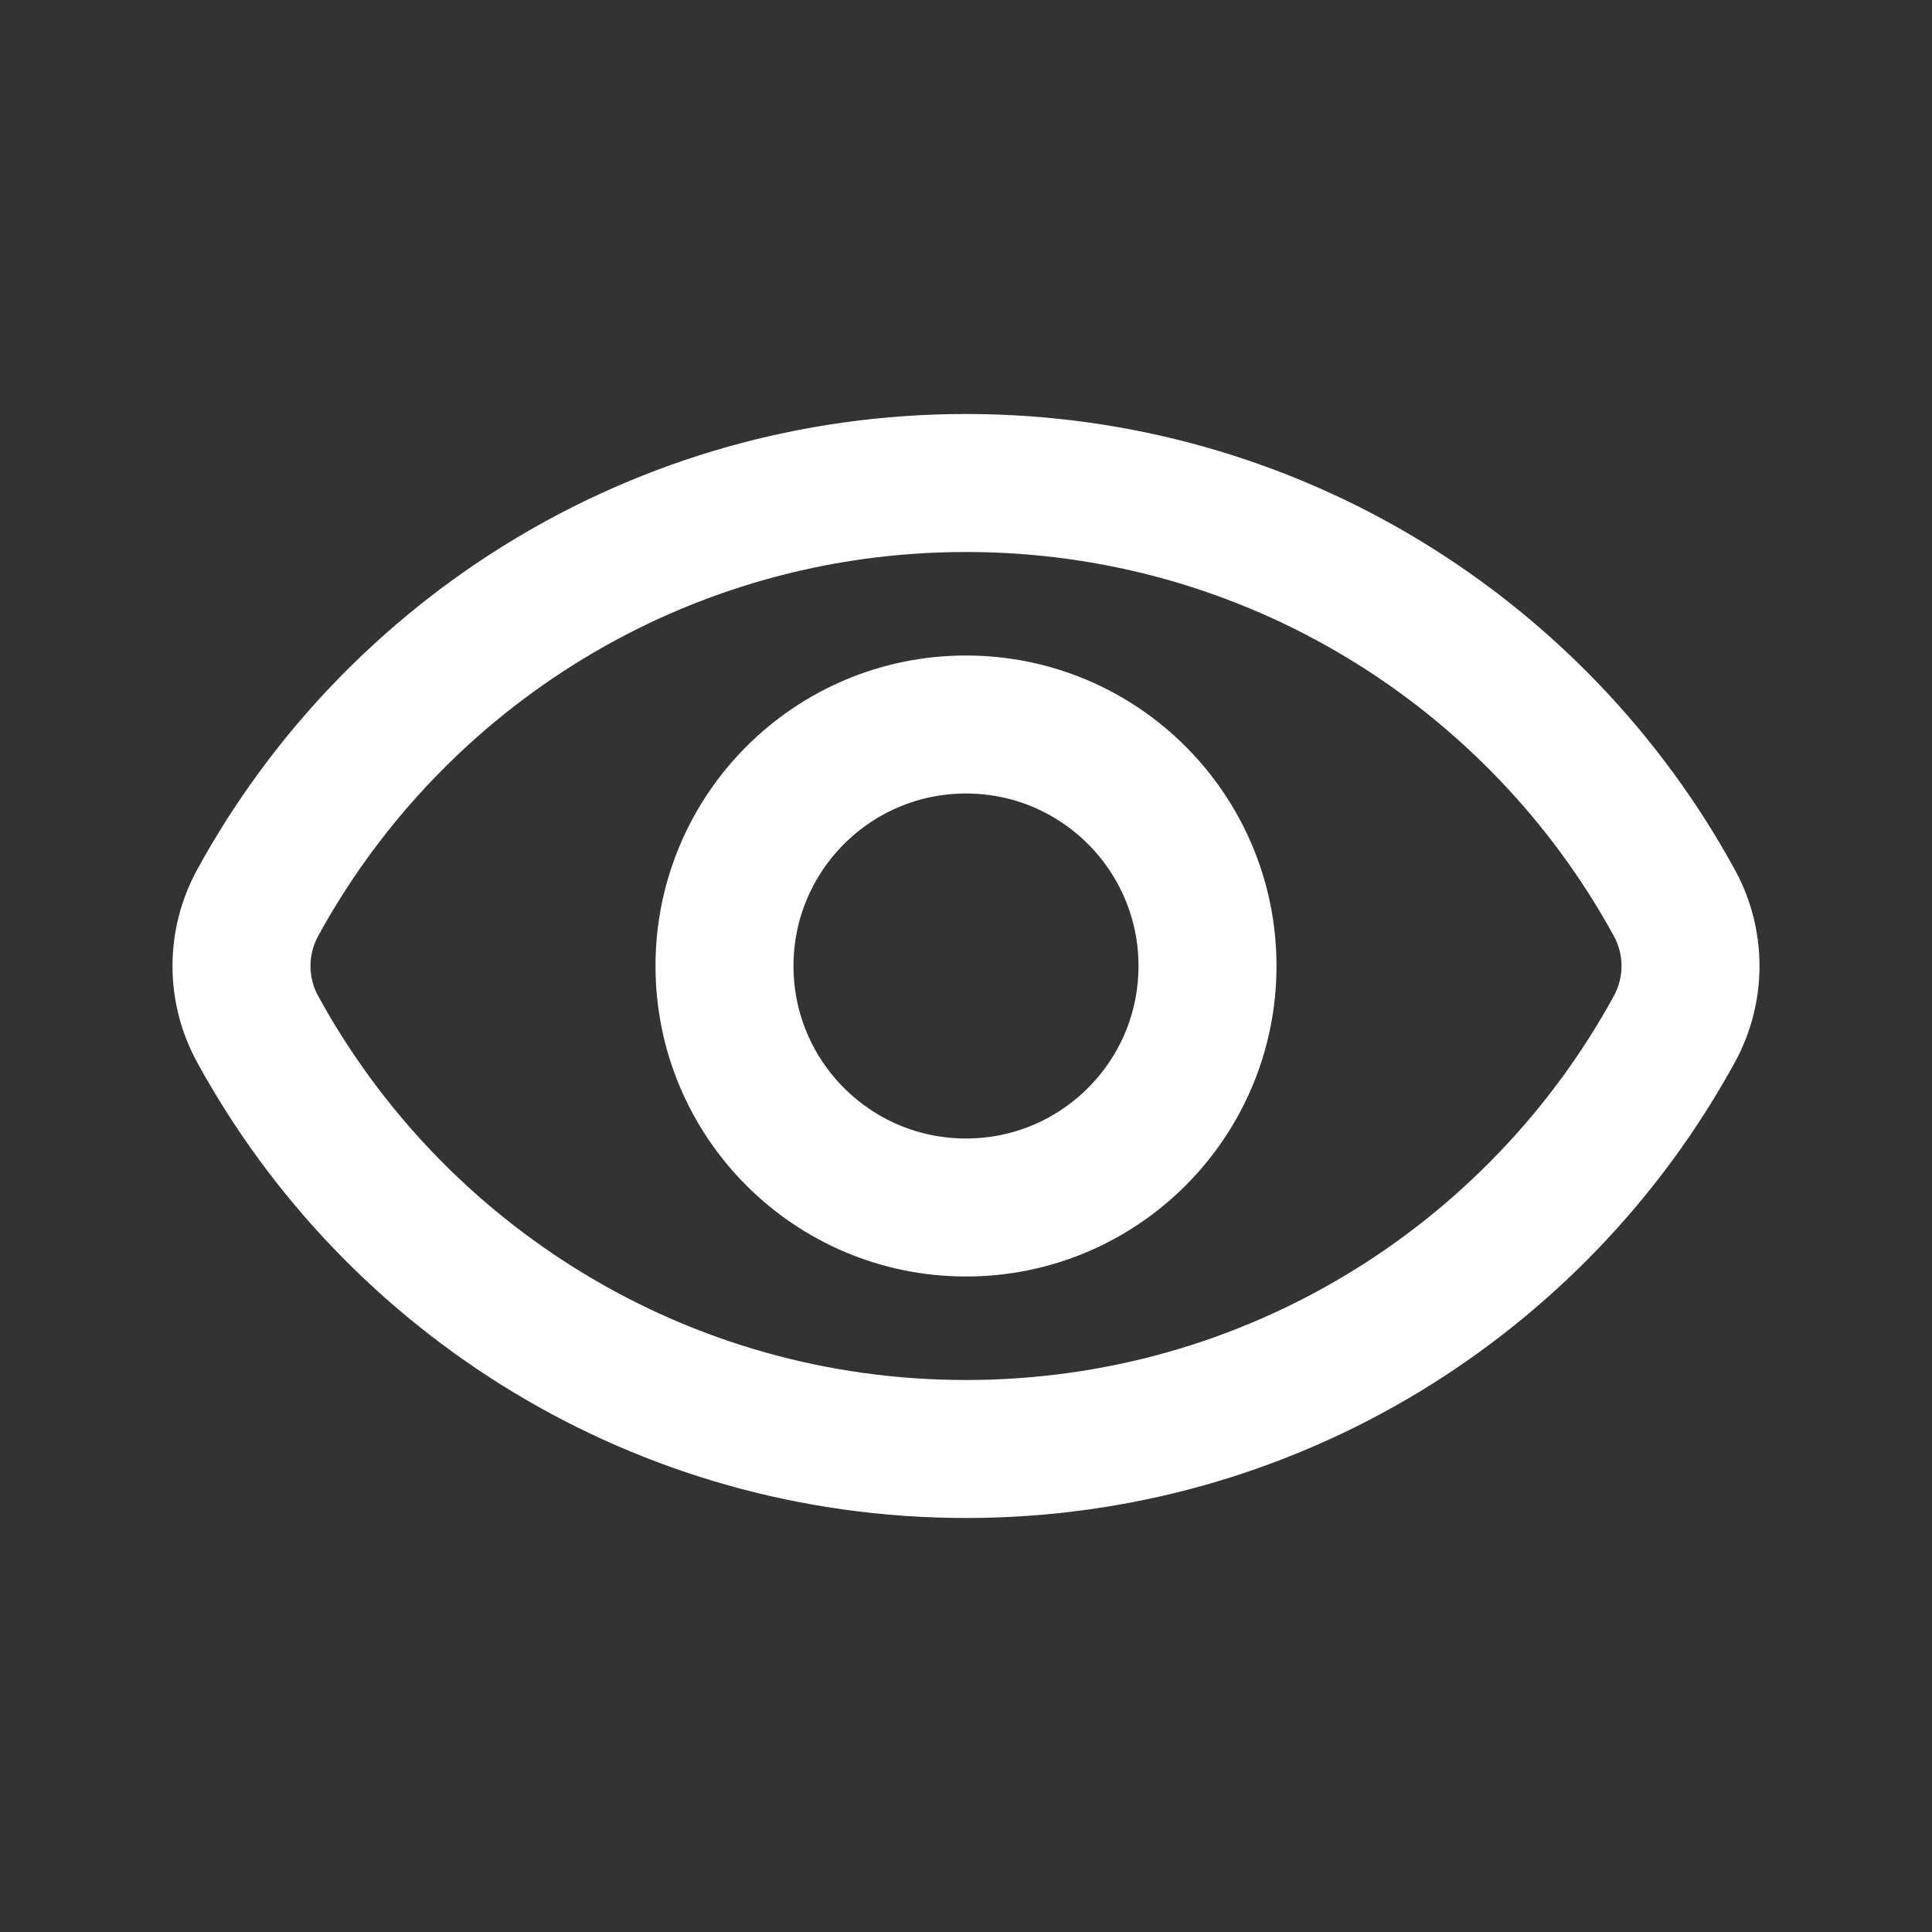
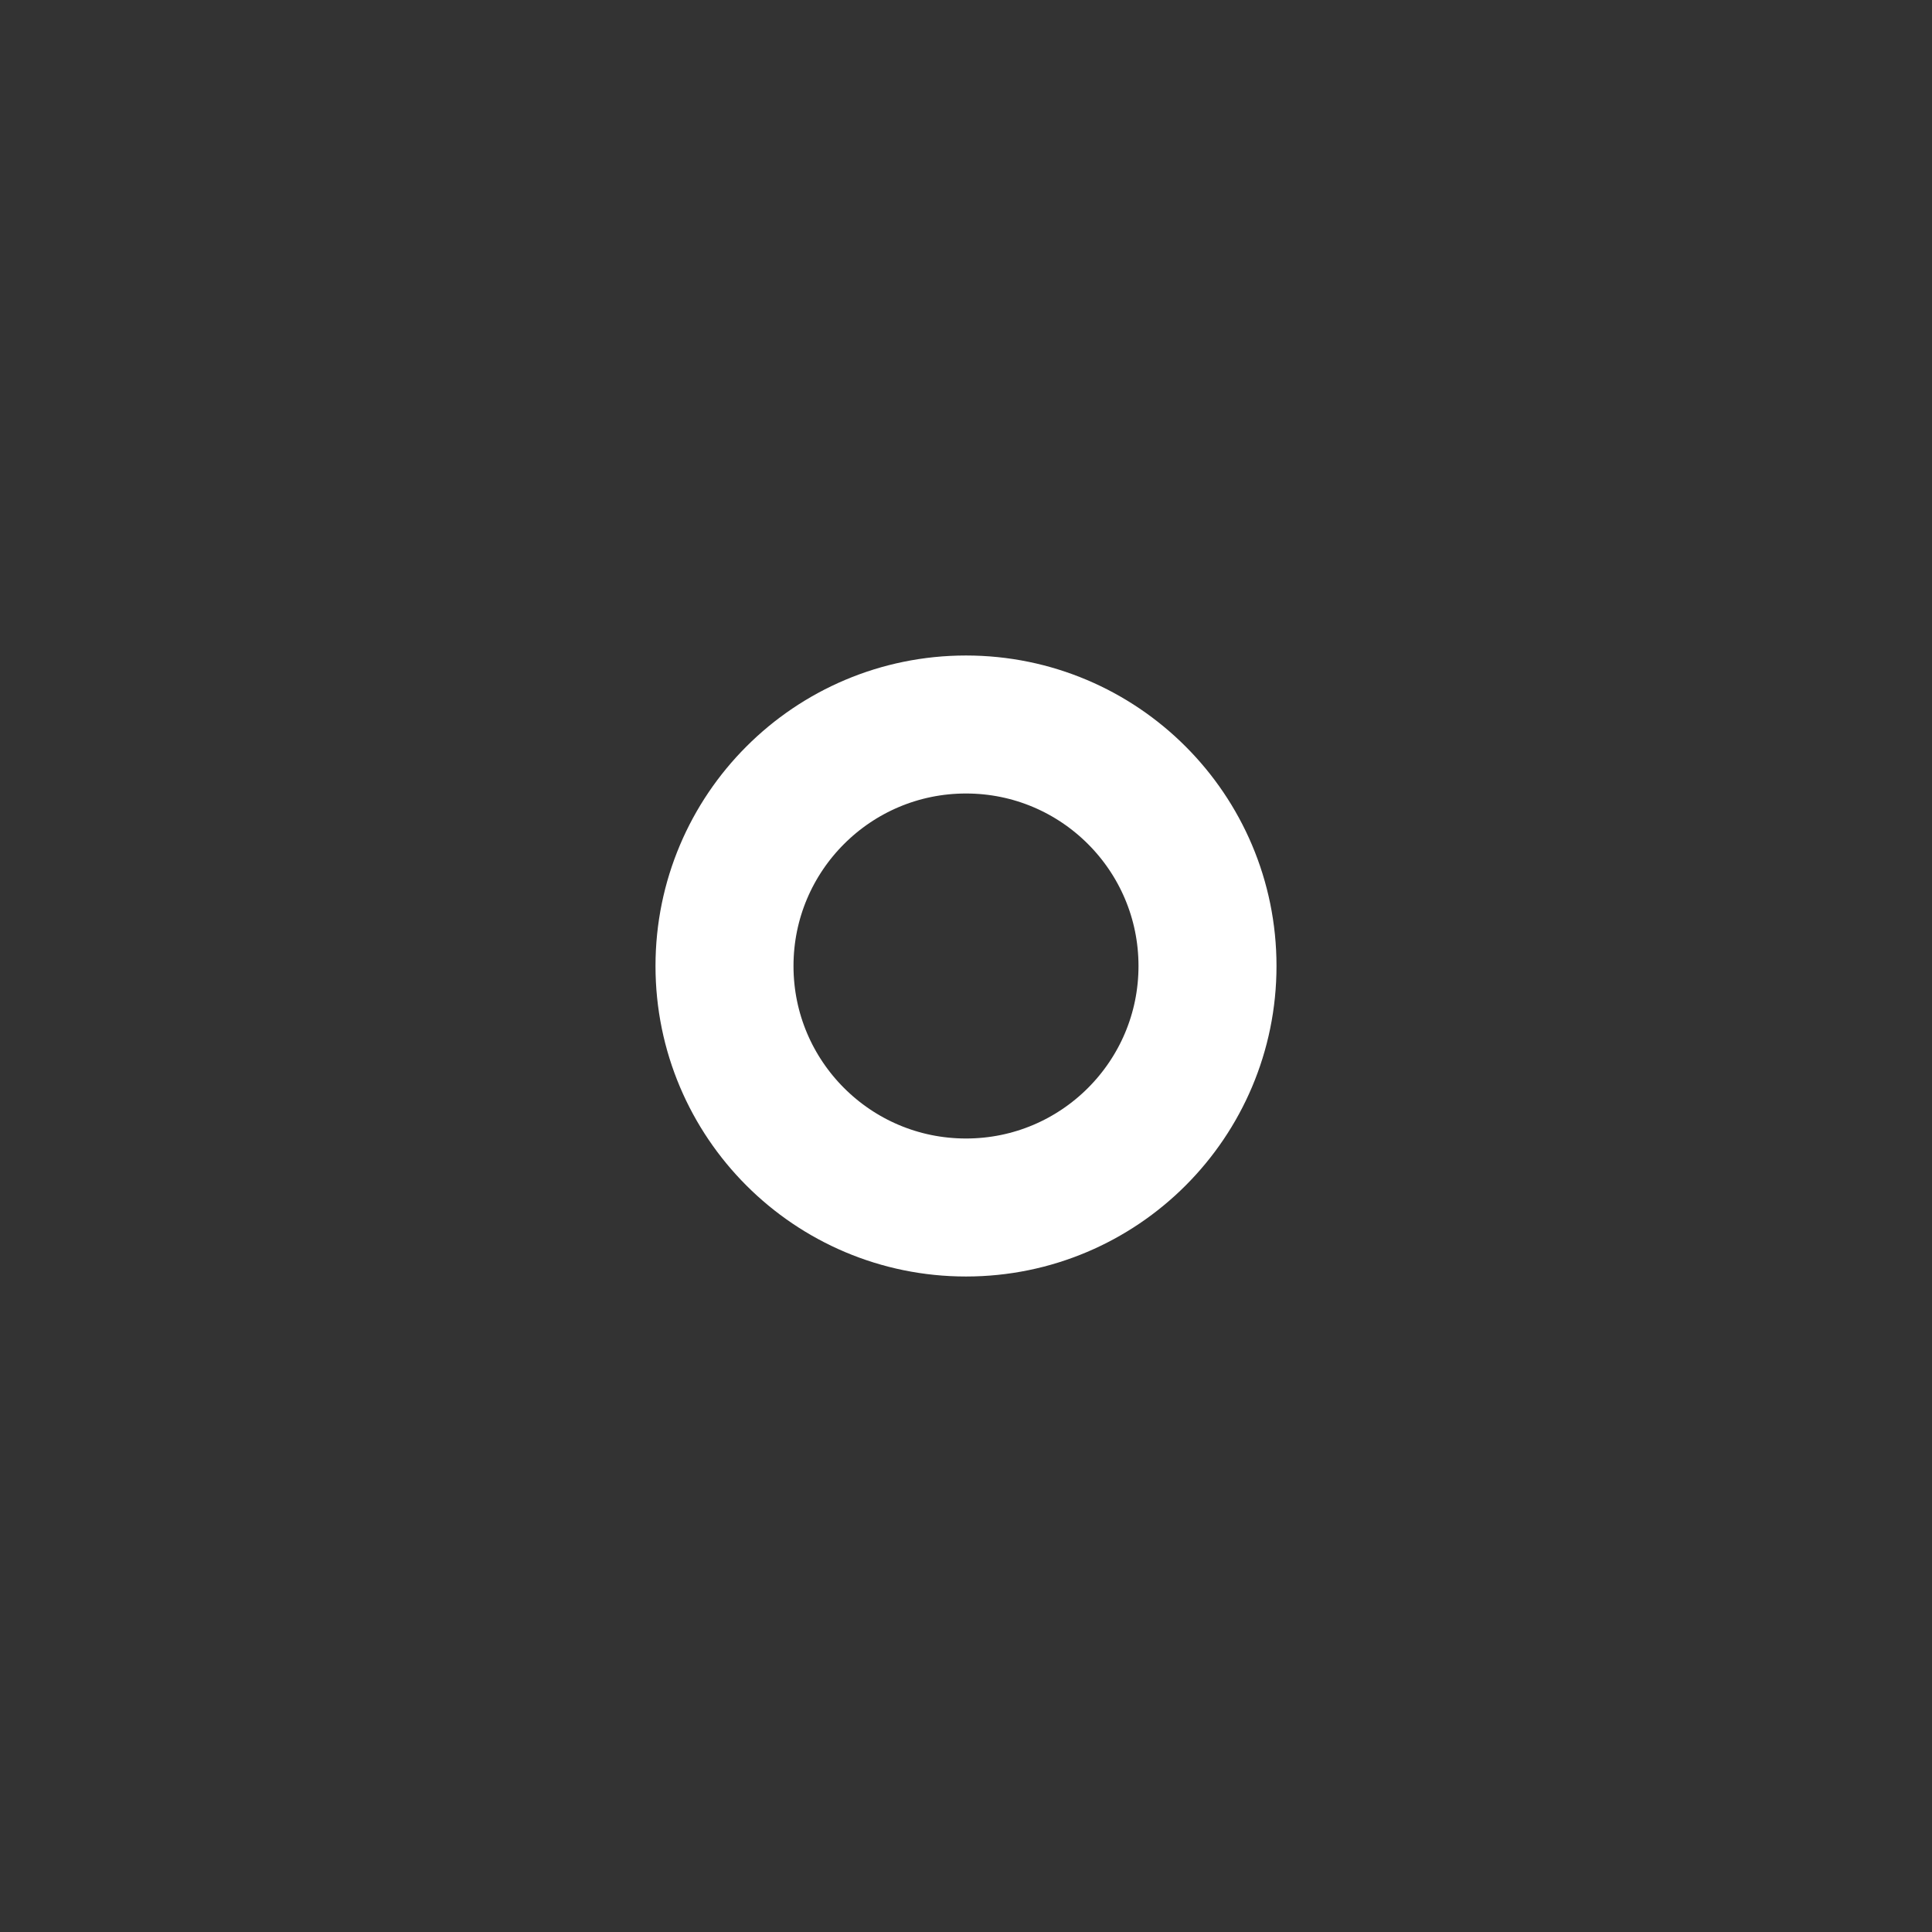
<svg xmlns="http://www.w3.org/2000/svg" width="28" height="28" viewBox="0 0 28 28" fill="none">
  <rect x="0" y="0" width="28" height="28" fill="#333333" stroke="none" />
-   <path d="M3.734 14.915C3.422 14.345 3.422 13.655 3.734 13.085C5.717 9.459 9.571 7 14 7C18.429 7 22.283 9.459 24.266 13.085C24.578 13.655 24.578 14.345 24.266 14.915C22.283 18.541 18.429 21 14 21C9.571 21 5.717 18.541 3.734 14.915Z" stroke="white" stroke-width="2" />
  <circle cx="14" cy="14" r="3.5" stroke="white" stroke-width="2" />
</svg>